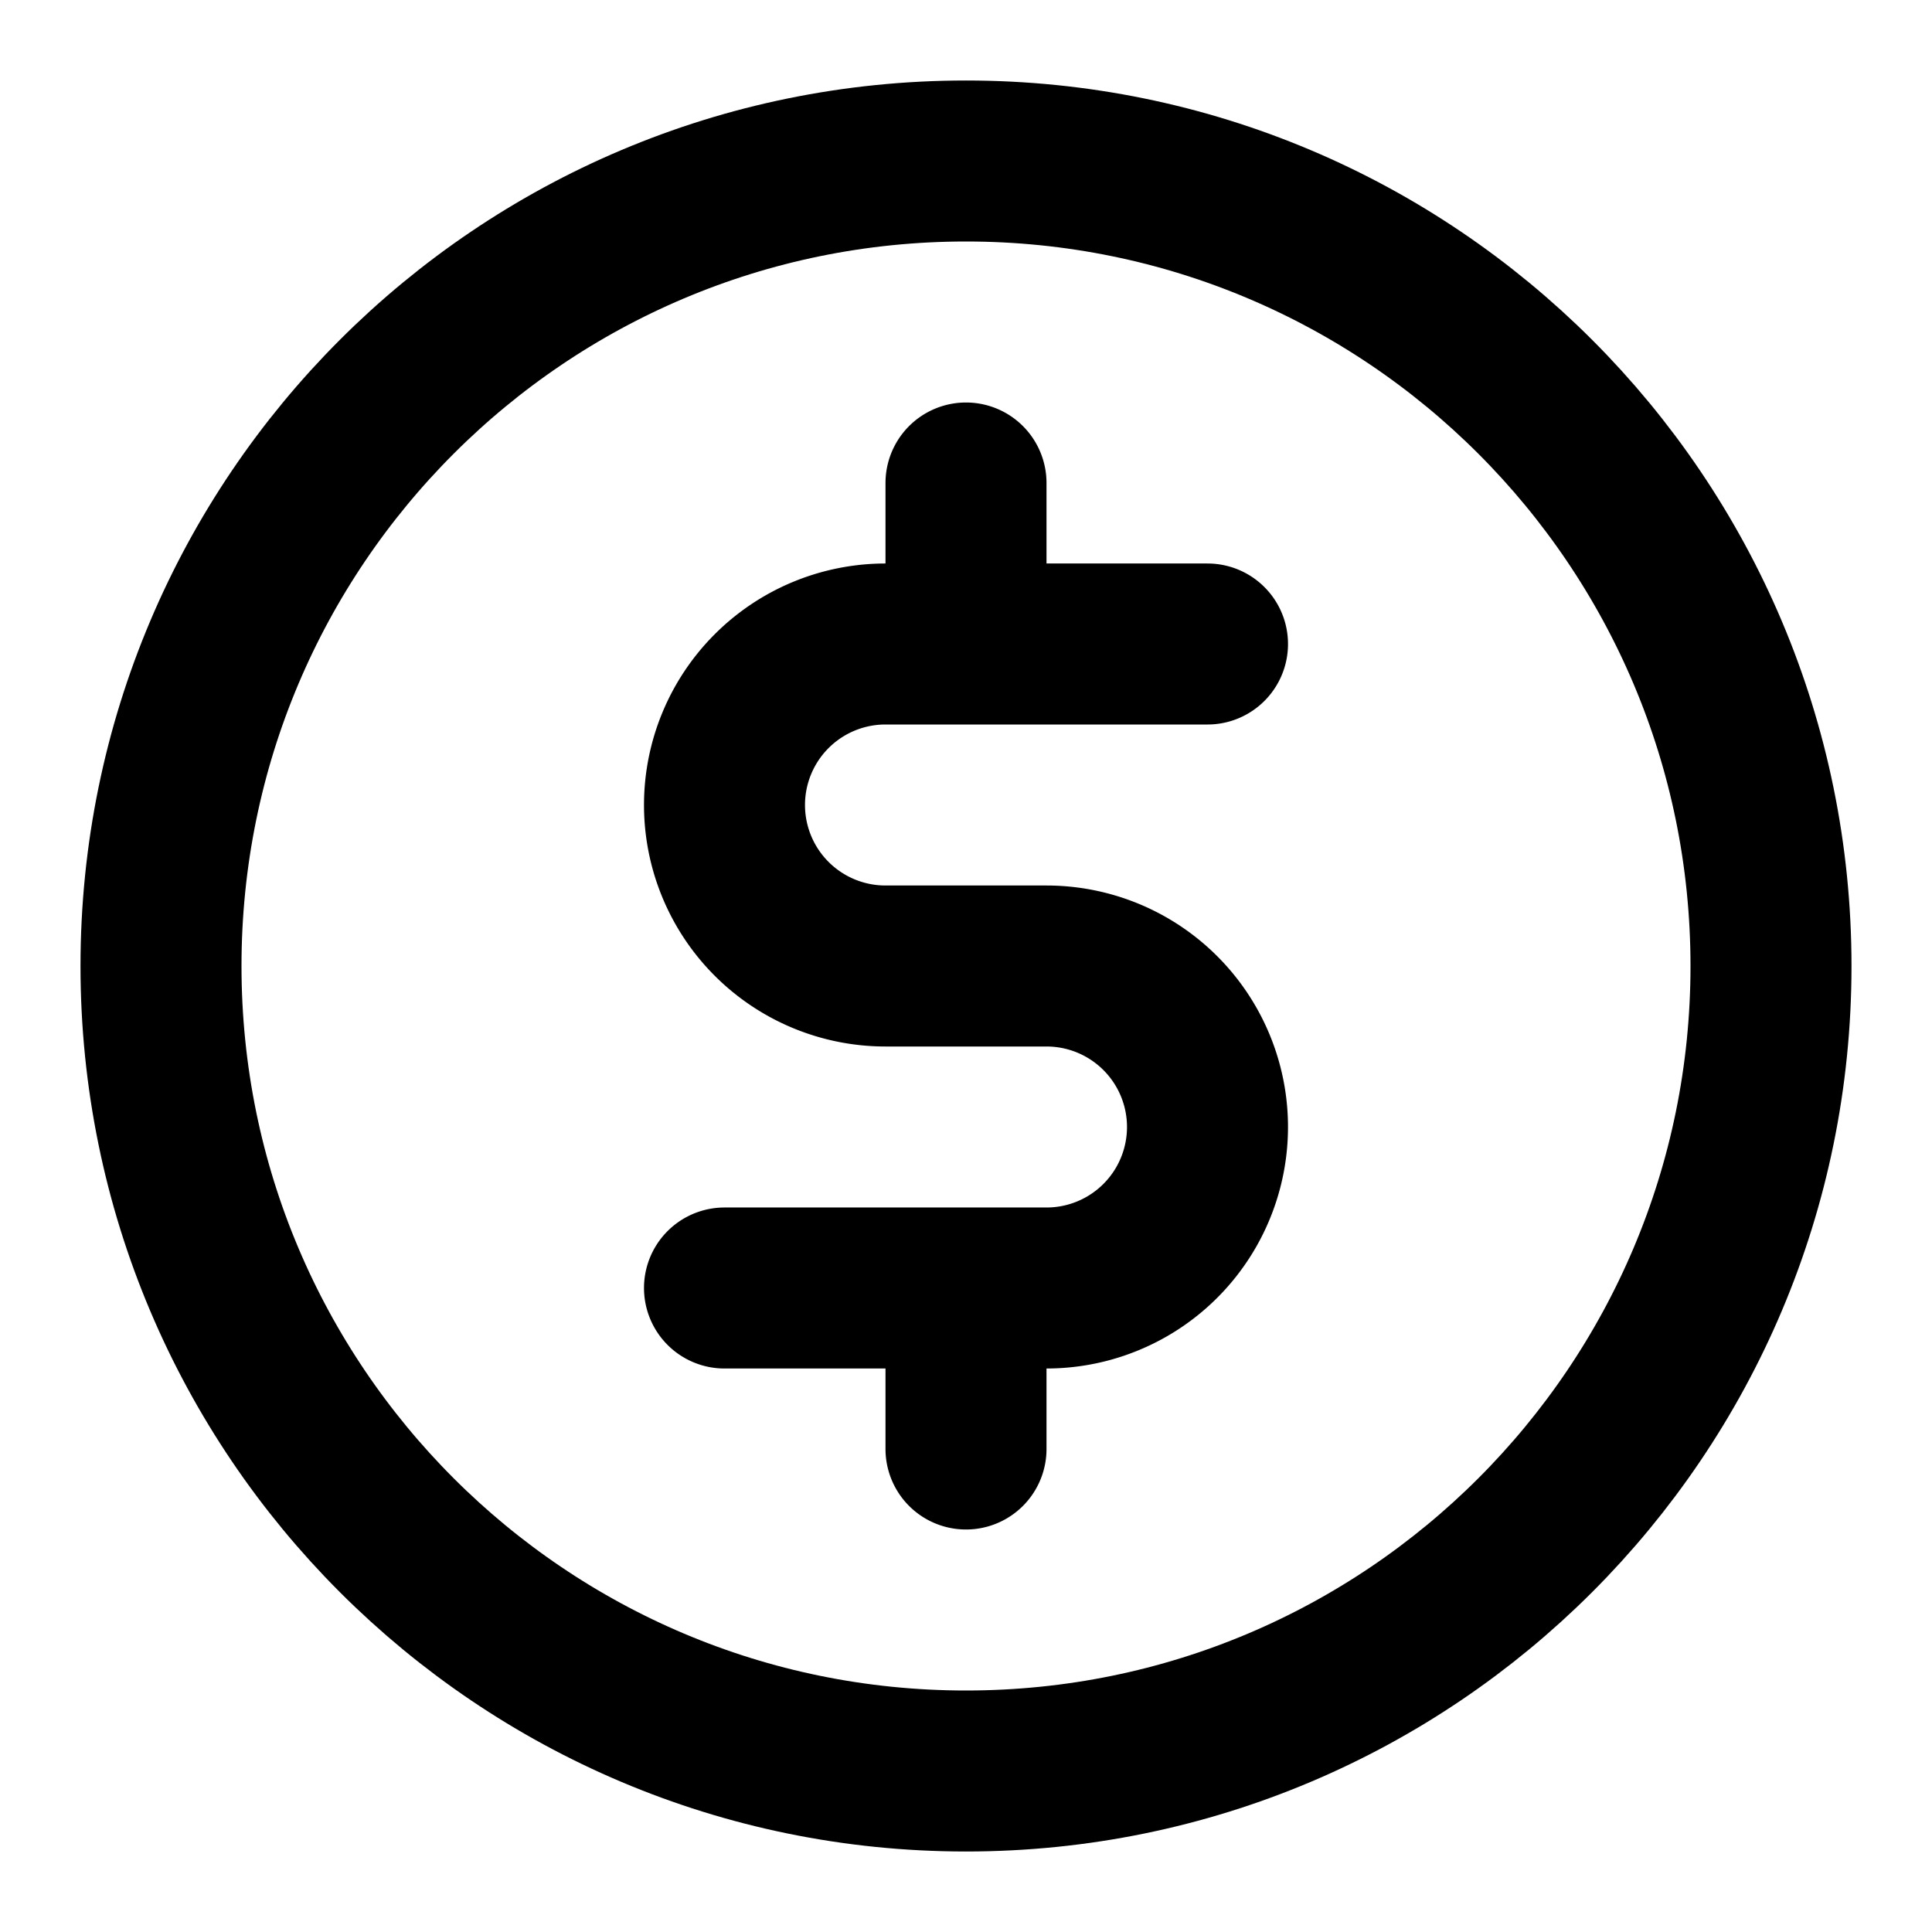
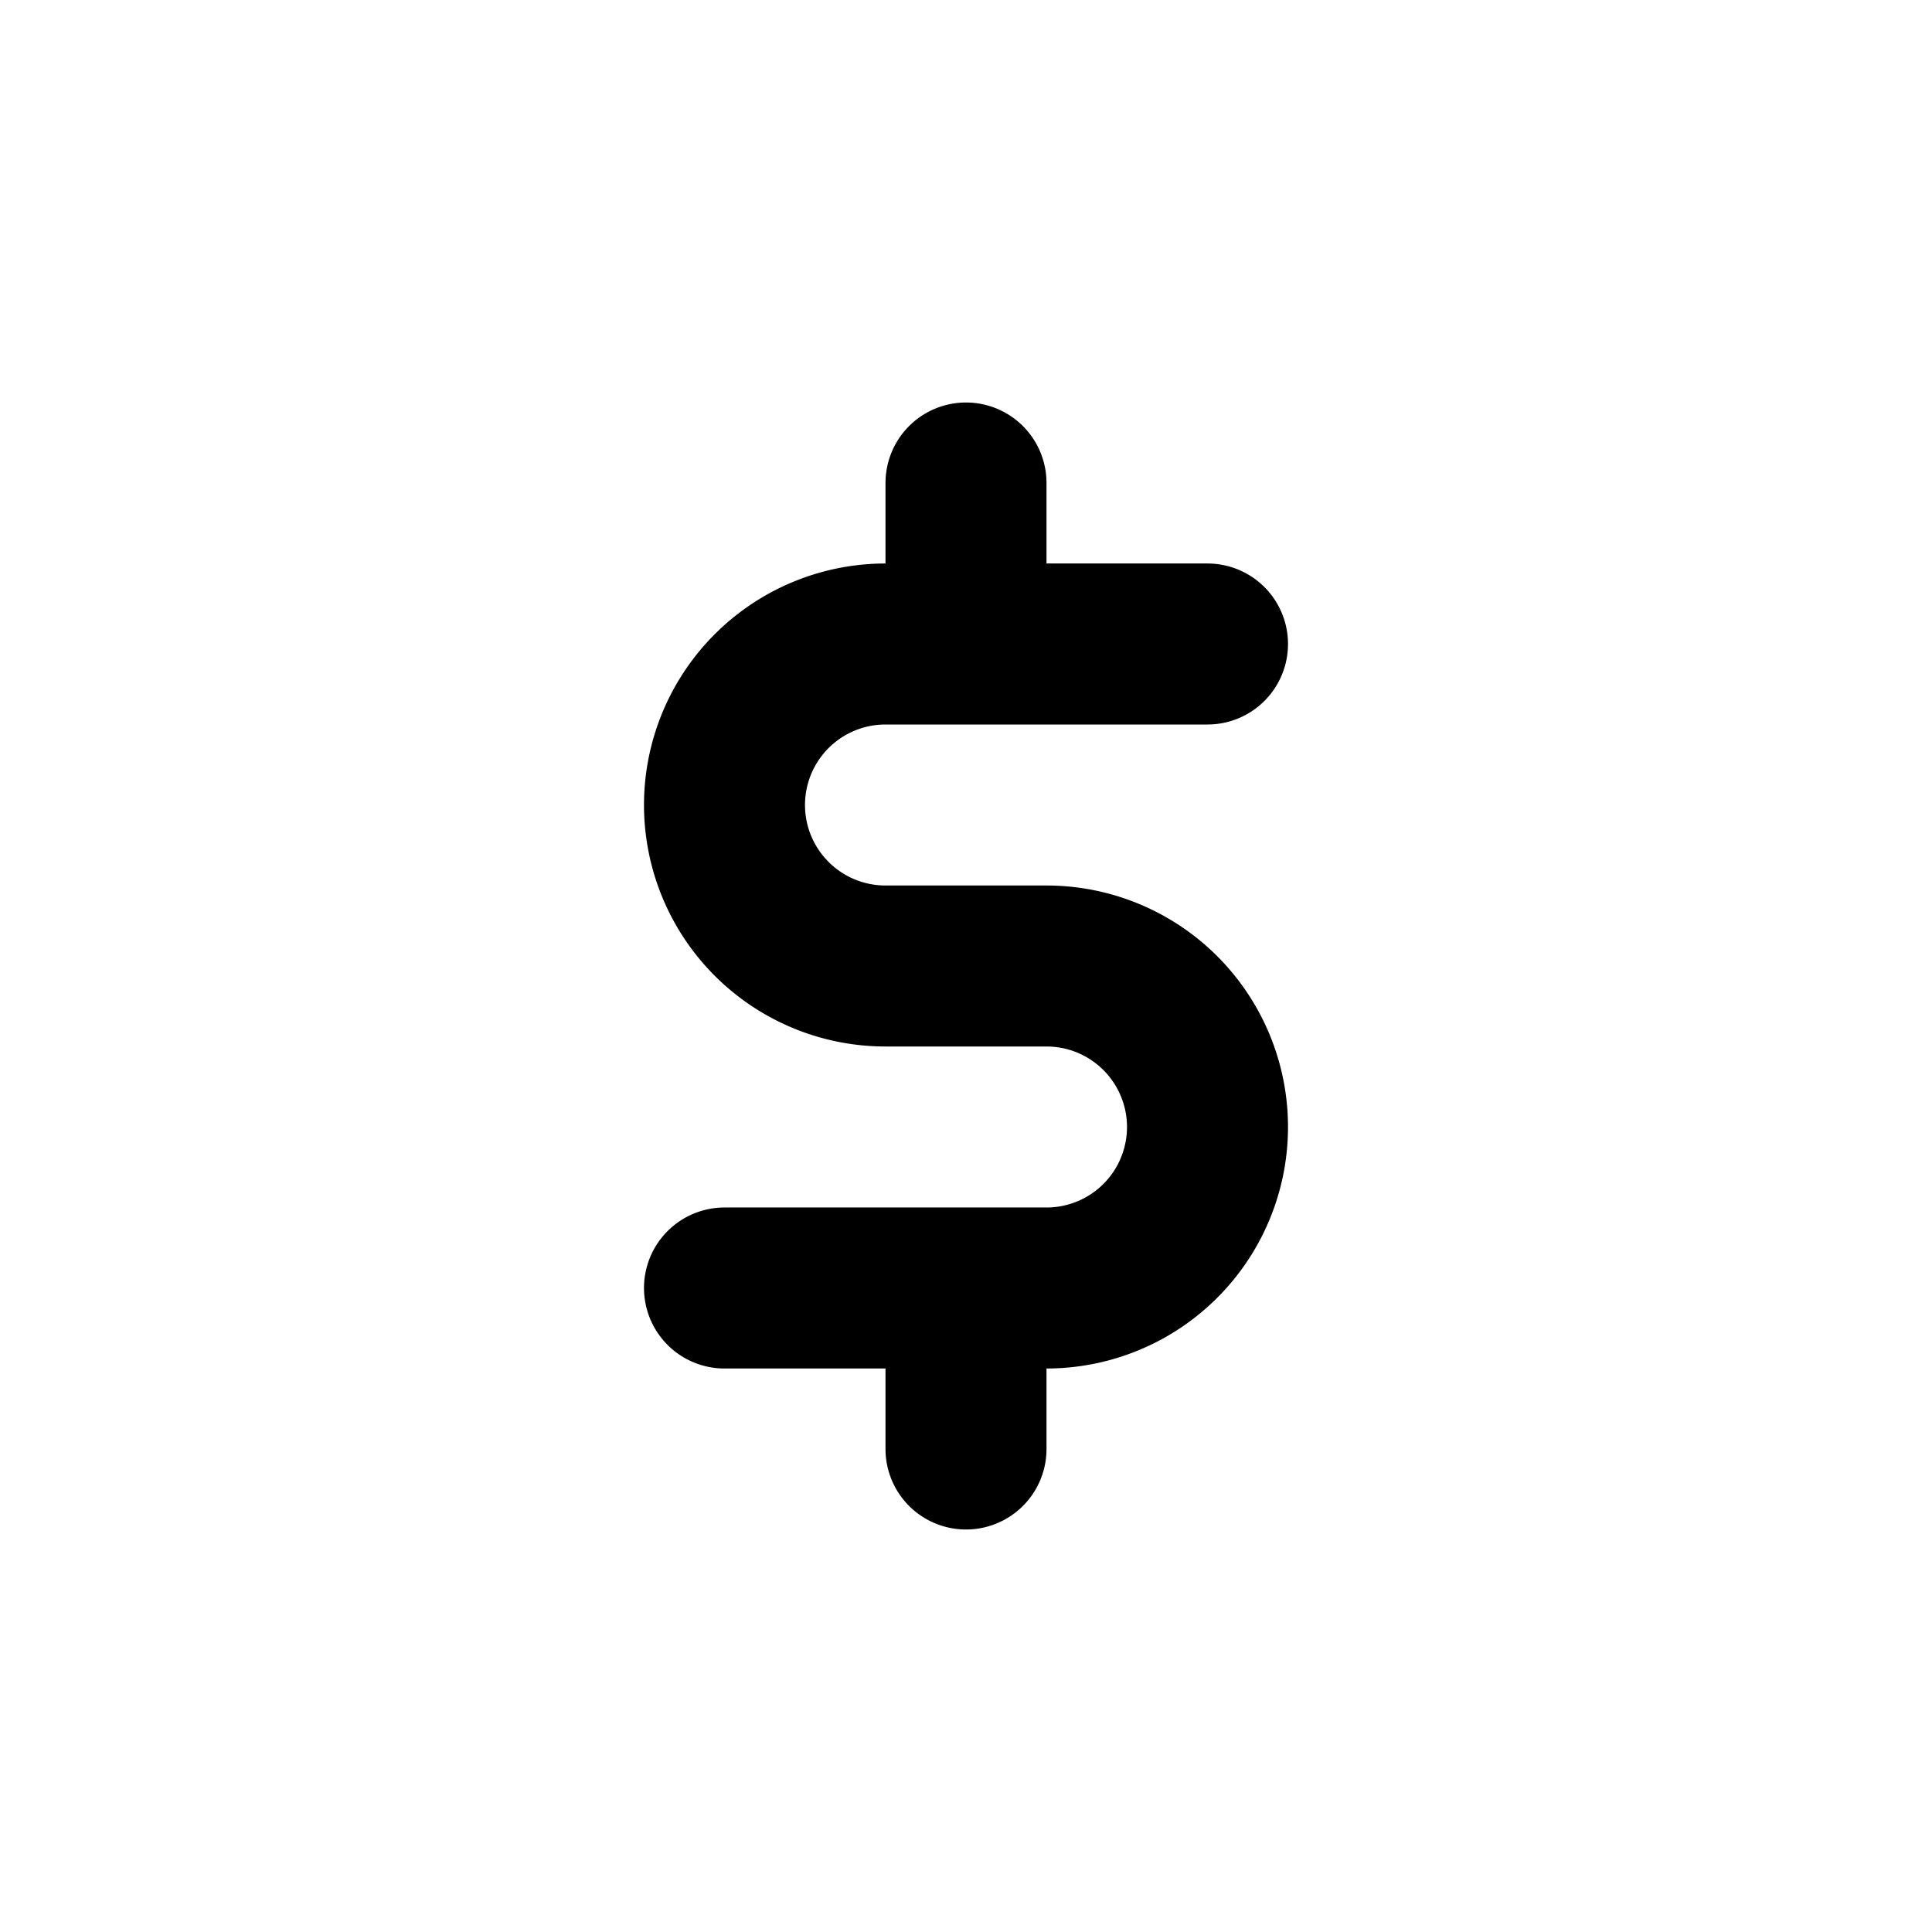
<svg xmlns="http://www.w3.org/2000/svg" width="800px" height="800px" viewBox="0 0 24 24" fill="none">
-   <path stroke="#000000" stroke-linecap="round" stroke-linejoin="round" stroke-width="2" d="M12 22c5.523 0 10-4.477 10-10S17.523 2 12 2 2 6.477 2 12s4.477 10 10 10z" />
  <path stroke="#000000" stroke-linecap="round" stroke-linejoin="round" stroke-width="2" d="M15 8h-3m-3 8h3m0 0h1a2 2 0 0 0 2-2v0a2 2 0 0 0-2-2h-2a2 2 0 0 1-2-2v0a2 2 0 0 1 2-2h1m0 8v2m0-10V6" />
</svg>